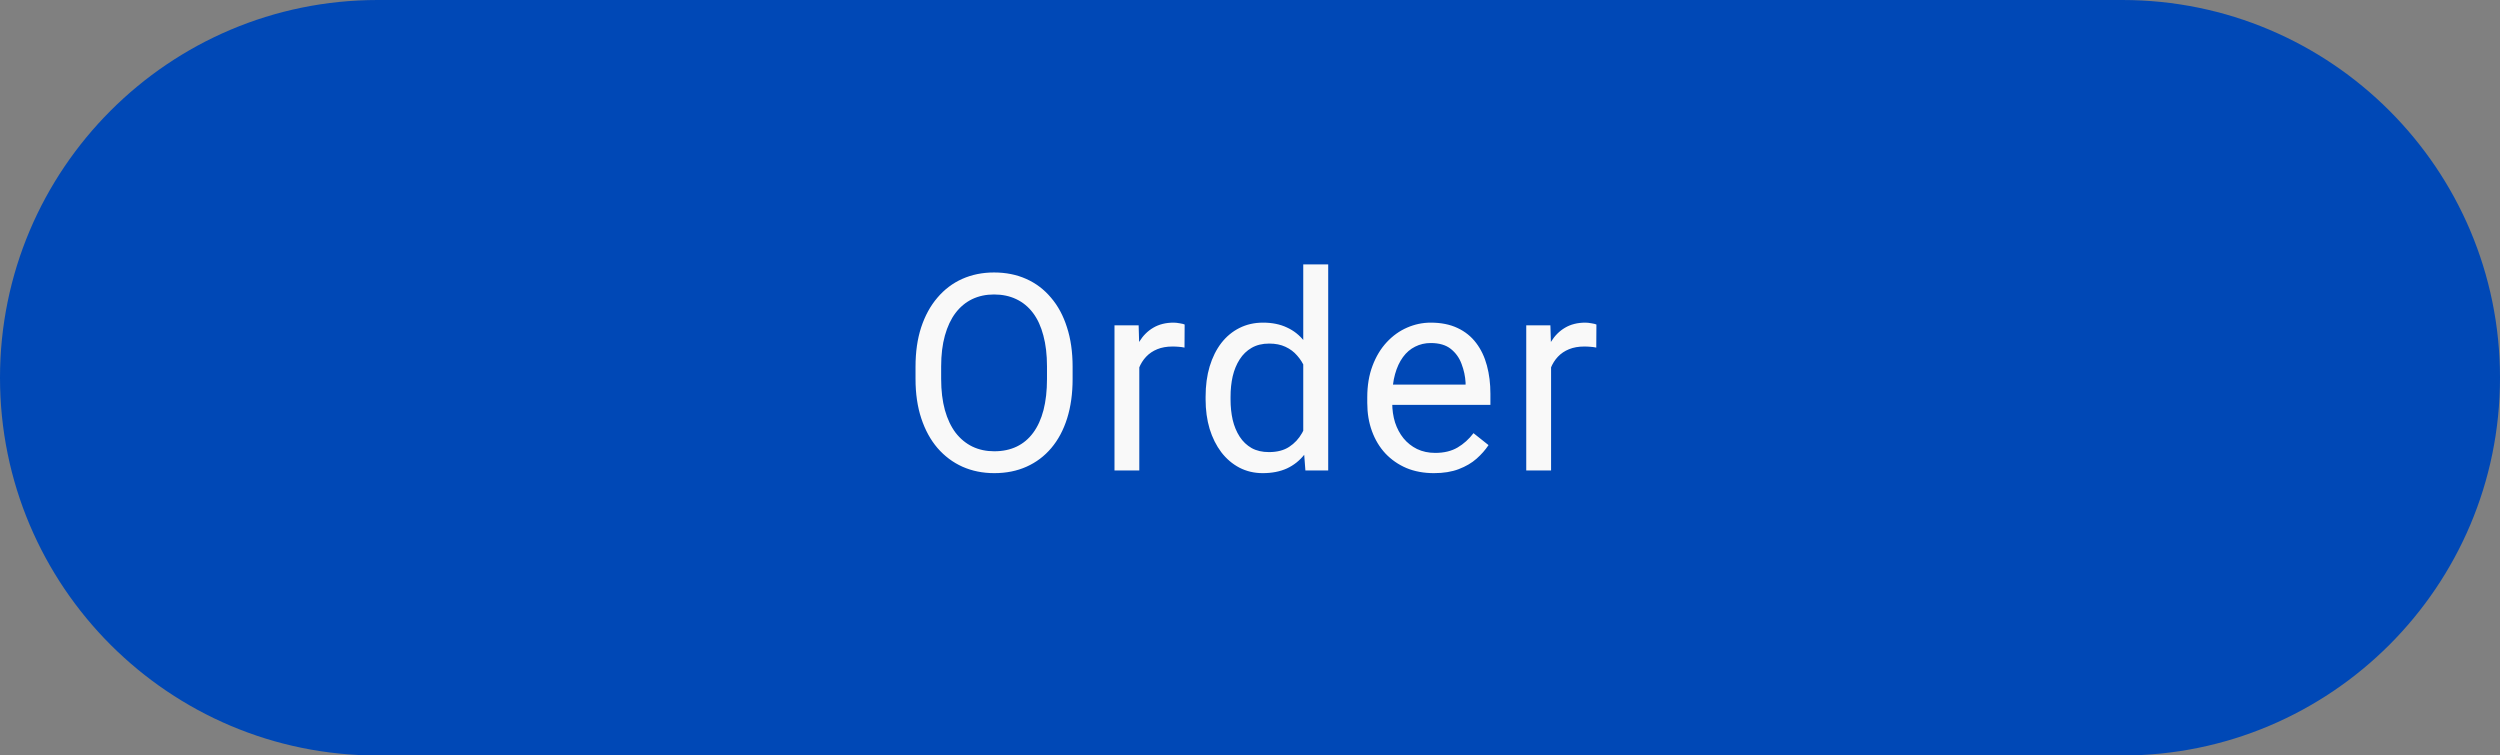
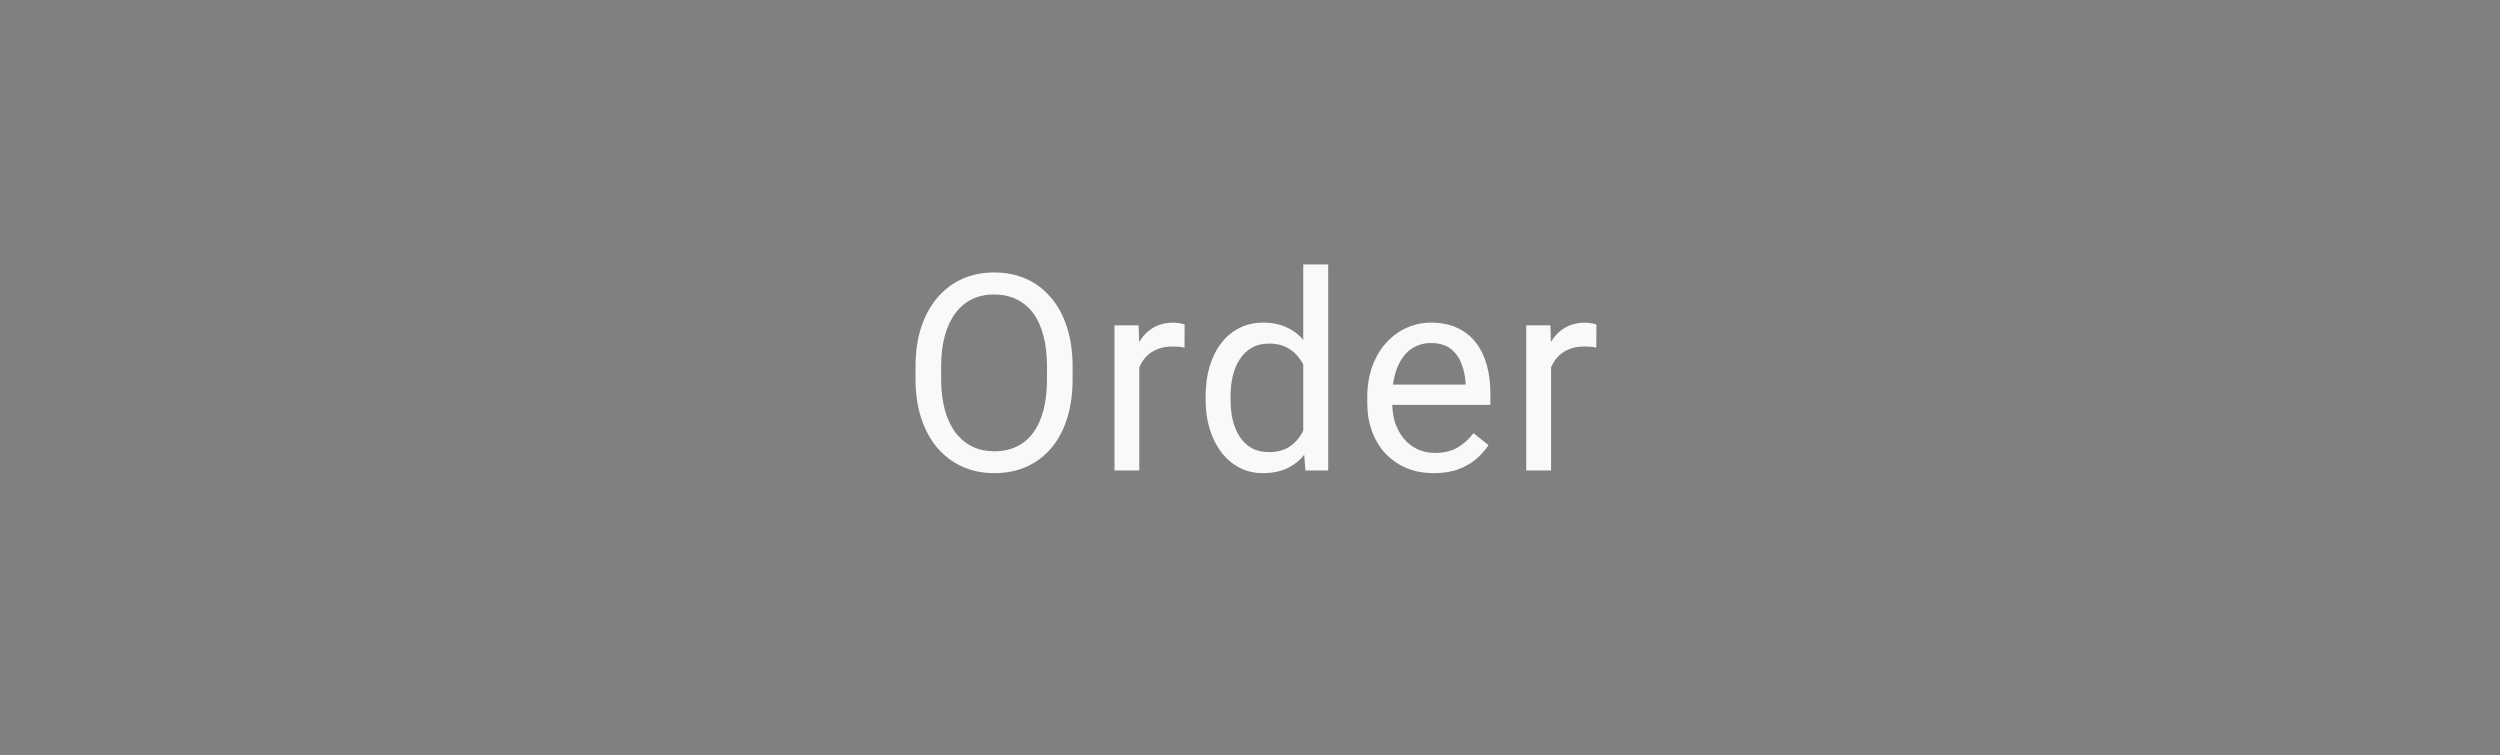
<svg xmlns="http://www.w3.org/2000/svg" width="182" height="55" viewBox="0 0 182 55" fill="none">
  <rect x="0" y="0" width="182" height="55" fill="#808080" stroke="none" />
-   <path d="M0 27.5C0 12.312 12.312 0 27.5 0L154.5 0C169.688 0 182 12.312 182 27.5V27.5C182 42.688 169.688 55 154.5 55H27.5C12.312 55 0 42.688 0 27.5V27.5Z" fill="#0048B6" />
  <path d="M78.086 26.691V27.59C78.086 28.658 77.953 29.615 77.686 30.461C77.419 31.307 77.034 32.027 76.533 32.619C76.032 33.212 75.43 33.664 74.727 33.977C74.03 34.289 73.249 34.445 72.383 34.445C71.543 34.445 70.772 34.289 70.068 33.977C69.372 33.664 68.766 33.212 68.252 32.619C67.744 32.027 67.35 31.307 67.07 30.461C66.79 29.615 66.65 28.658 66.65 27.59V26.691C66.65 25.624 66.787 24.67 67.061 23.83C67.341 22.984 67.734 22.264 68.242 21.672C68.75 21.073 69.352 20.617 70.049 20.305C70.752 19.992 71.523 19.836 72.363 19.836C73.229 19.836 74.01 19.992 74.707 20.305C75.41 20.617 76.012 21.073 76.514 21.672C77.022 22.264 77.409 22.984 77.676 23.83C77.949 24.67 78.086 25.624 78.086 26.691ZM76.221 27.59V26.672C76.221 25.826 76.133 25.077 75.957 24.426C75.788 23.775 75.537 23.228 75.205 22.785C74.873 22.342 74.466 22.007 73.984 21.779C73.509 21.551 72.969 21.438 72.363 21.438C71.777 21.438 71.247 21.551 70.772 21.779C70.303 22.007 69.899 22.342 69.561 22.785C69.228 23.228 68.971 23.775 68.789 24.426C68.607 25.077 68.516 25.826 68.516 26.672V27.59C68.516 28.443 68.607 29.198 68.789 29.855C68.971 30.506 69.232 31.057 69.57 31.506C69.915 31.949 70.322 32.284 70.791 32.512C71.266 32.74 71.797 32.853 72.383 32.853C72.995 32.853 73.538 32.74 74.014 32.512C74.489 32.284 74.889 31.949 75.215 31.506C75.547 31.057 75.797 30.506 75.967 29.855C76.136 29.198 76.221 28.443 76.221 27.59ZM82.941 25.344V34.25H81.135V23.684H82.893L82.941 25.344ZM86.242 23.625L86.232 25.305C86.083 25.272 85.939 25.253 85.803 25.246C85.672 25.233 85.523 25.227 85.353 25.227C84.937 25.227 84.569 25.292 84.25 25.422C83.931 25.552 83.661 25.734 83.439 25.969C83.218 26.203 83.042 26.483 82.912 26.809C82.788 27.128 82.707 27.479 82.668 27.863L82.16 28.156C82.16 27.518 82.222 26.919 82.346 26.359C82.476 25.799 82.674 25.305 82.941 24.875C83.208 24.439 83.547 24.1 83.957 23.859C84.374 23.612 84.868 23.488 85.441 23.488C85.572 23.488 85.721 23.505 85.891 23.537C86.06 23.563 86.177 23.592 86.242 23.625ZM94.877 32.199V19.25H96.693V34.25H95.033L94.877 32.199ZM87.768 29.084V28.879C87.768 28.072 87.865 27.339 88.061 26.682C88.262 26.018 88.546 25.448 88.91 24.973C89.281 24.497 89.721 24.133 90.228 23.879C90.743 23.619 91.316 23.488 91.947 23.488C92.611 23.488 93.191 23.605 93.686 23.84C94.187 24.068 94.61 24.403 94.955 24.846C95.307 25.282 95.583 25.809 95.785 26.428C95.987 27.046 96.127 27.746 96.205 28.527V29.426C96.133 30.201 95.993 30.897 95.785 31.516C95.583 32.134 95.307 32.661 94.955 33.098C94.61 33.534 94.187 33.869 93.686 34.103C93.184 34.331 92.598 34.445 91.928 34.445C91.309 34.445 90.743 34.312 90.228 34.045C89.721 33.778 89.281 33.404 88.91 32.922C88.546 32.44 88.262 31.874 88.061 31.223C87.865 30.565 87.768 29.852 87.768 29.084ZM89.584 28.879V29.084C89.584 29.611 89.636 30.106 89.74 30.568C89.851 31.031 90.02 31.438 90.248 31.789C90.476 32.141 90.766 32.417 91.117 32.619C91.469 32.815 91.889 32.912 92.377 32.912C92.976 32.912 93.467 32.785 93.852 32.531C94.242 32.277 94.555 31.942 94.789 31.525C95.023 31.109 95.206 30.656 95.336 30.168V27.814C95.258 27.456 95.144 27.111 94.994 26.779C94.851 26.441 94.662 26.141 94.428 25.881C94.2 25.614 93.917 25.402 93.578 25.246C93.246 25.09 92.852 25.012 92.397 25.012C91.902 25.012 91.475 25.116 91.117 25.324C90.766 25.526 90.476 25.806 90.248 26.164C90.02 26.516 89.851 26.926 89.74 27.395C89.636 27.857 89.584 28.352 89.584 28.879ZM104.391 34.445C103.655 34.445 102.988 34.322 102.389 34.074C101.796 33.82 101.285 33.465 100.855 33.01C100.432 32.554 100.107 32.014 99.879 31.389C99.651 30.764 99.537 30.08 99.537 29.338V28.928C99.537 28.068 99.664 27.303 99.918 26.633C100.172 25.956 100.517 25.383 100.953 24.914C101.389 24.445 101.884 24.09 102.437 23.85C102.991 23.609 103.564 23.488 104.156 23.488C104.911 23.488 105.562 23.619 106.109 23.879C106.663 24.139 107.115 24.504 107.467 24.973C107.818 25.435 108.079 25.982 108.248 26.613C108.417 27.238 108.502 27.922 108.502 28.664V29.475H100.611V28H106.695V27.863C106.669 27.395 106.572 26.939 106.402 26.496C106.24 26.053 105.979 25.689 105.621 25.402C105.263 25.116 104.775 24.973 104.156 24.973C103.746 24.973 103.368 25.061 103.023 25.236C102.678 25.406 102.382 25.66 102.135 25.998C101.887 26.337 101.695 26.75 101.559 27.238C101.422 27.727 101.354 28.29 101.354 28.928V29.338C101.354 29.839 101.422 30.311 101.559 30.754C101.702 31.19 101.907 31.574 102.174 31.906C102.447 32.238 102.776 32.499 103.16 32.688C103.551 32.876 103.993 32.971 104.488 32.971C105.126 32.971 105.667 32.84 106.109 32.58C106.552 32.32 106.939 31.971 107.271 31.535L108.365 32.404C108.137 32.749 107.848 33.078 107.496 33.391C107.145 33.703 106.712 33.957 106.197 34.152C105.689 34.348 105.087 34.445 104.391 34.445ZM112.918 25.344V34.25H111.111V23.684H112.869L112.918 25.344ZM116.219 23.625L116.209 25.305C116.059 25.272 115.916 25.253 115.779 25.246C115.649 25.233 115.499 25.227 115.33 25.227C114.913 25.227 114.546 25.292 114.227 25.422C113.908 25.552 113.637 25.734 113.416 25.969C113.195 26.203 113.019 26.483 112.889 26.809C112.765 27.128 112.684 27.479 112.645 27.863L112.137 28.156C112.137 27.518 112.199 26.919 112.322 26.359C112.452 25.799 112.651 25.305 112.918 24.875C113.185 24.439 113.523 24.1 113.934 23.859C114.35 23.612 114.845 23.488 115.418 23.488C115.548 23.488 115.698 23.505 115.867 23.537C116.036 23.563 116.154 23.592 116.219 23.625Z" fill="#F9F9F9" />
</svg>